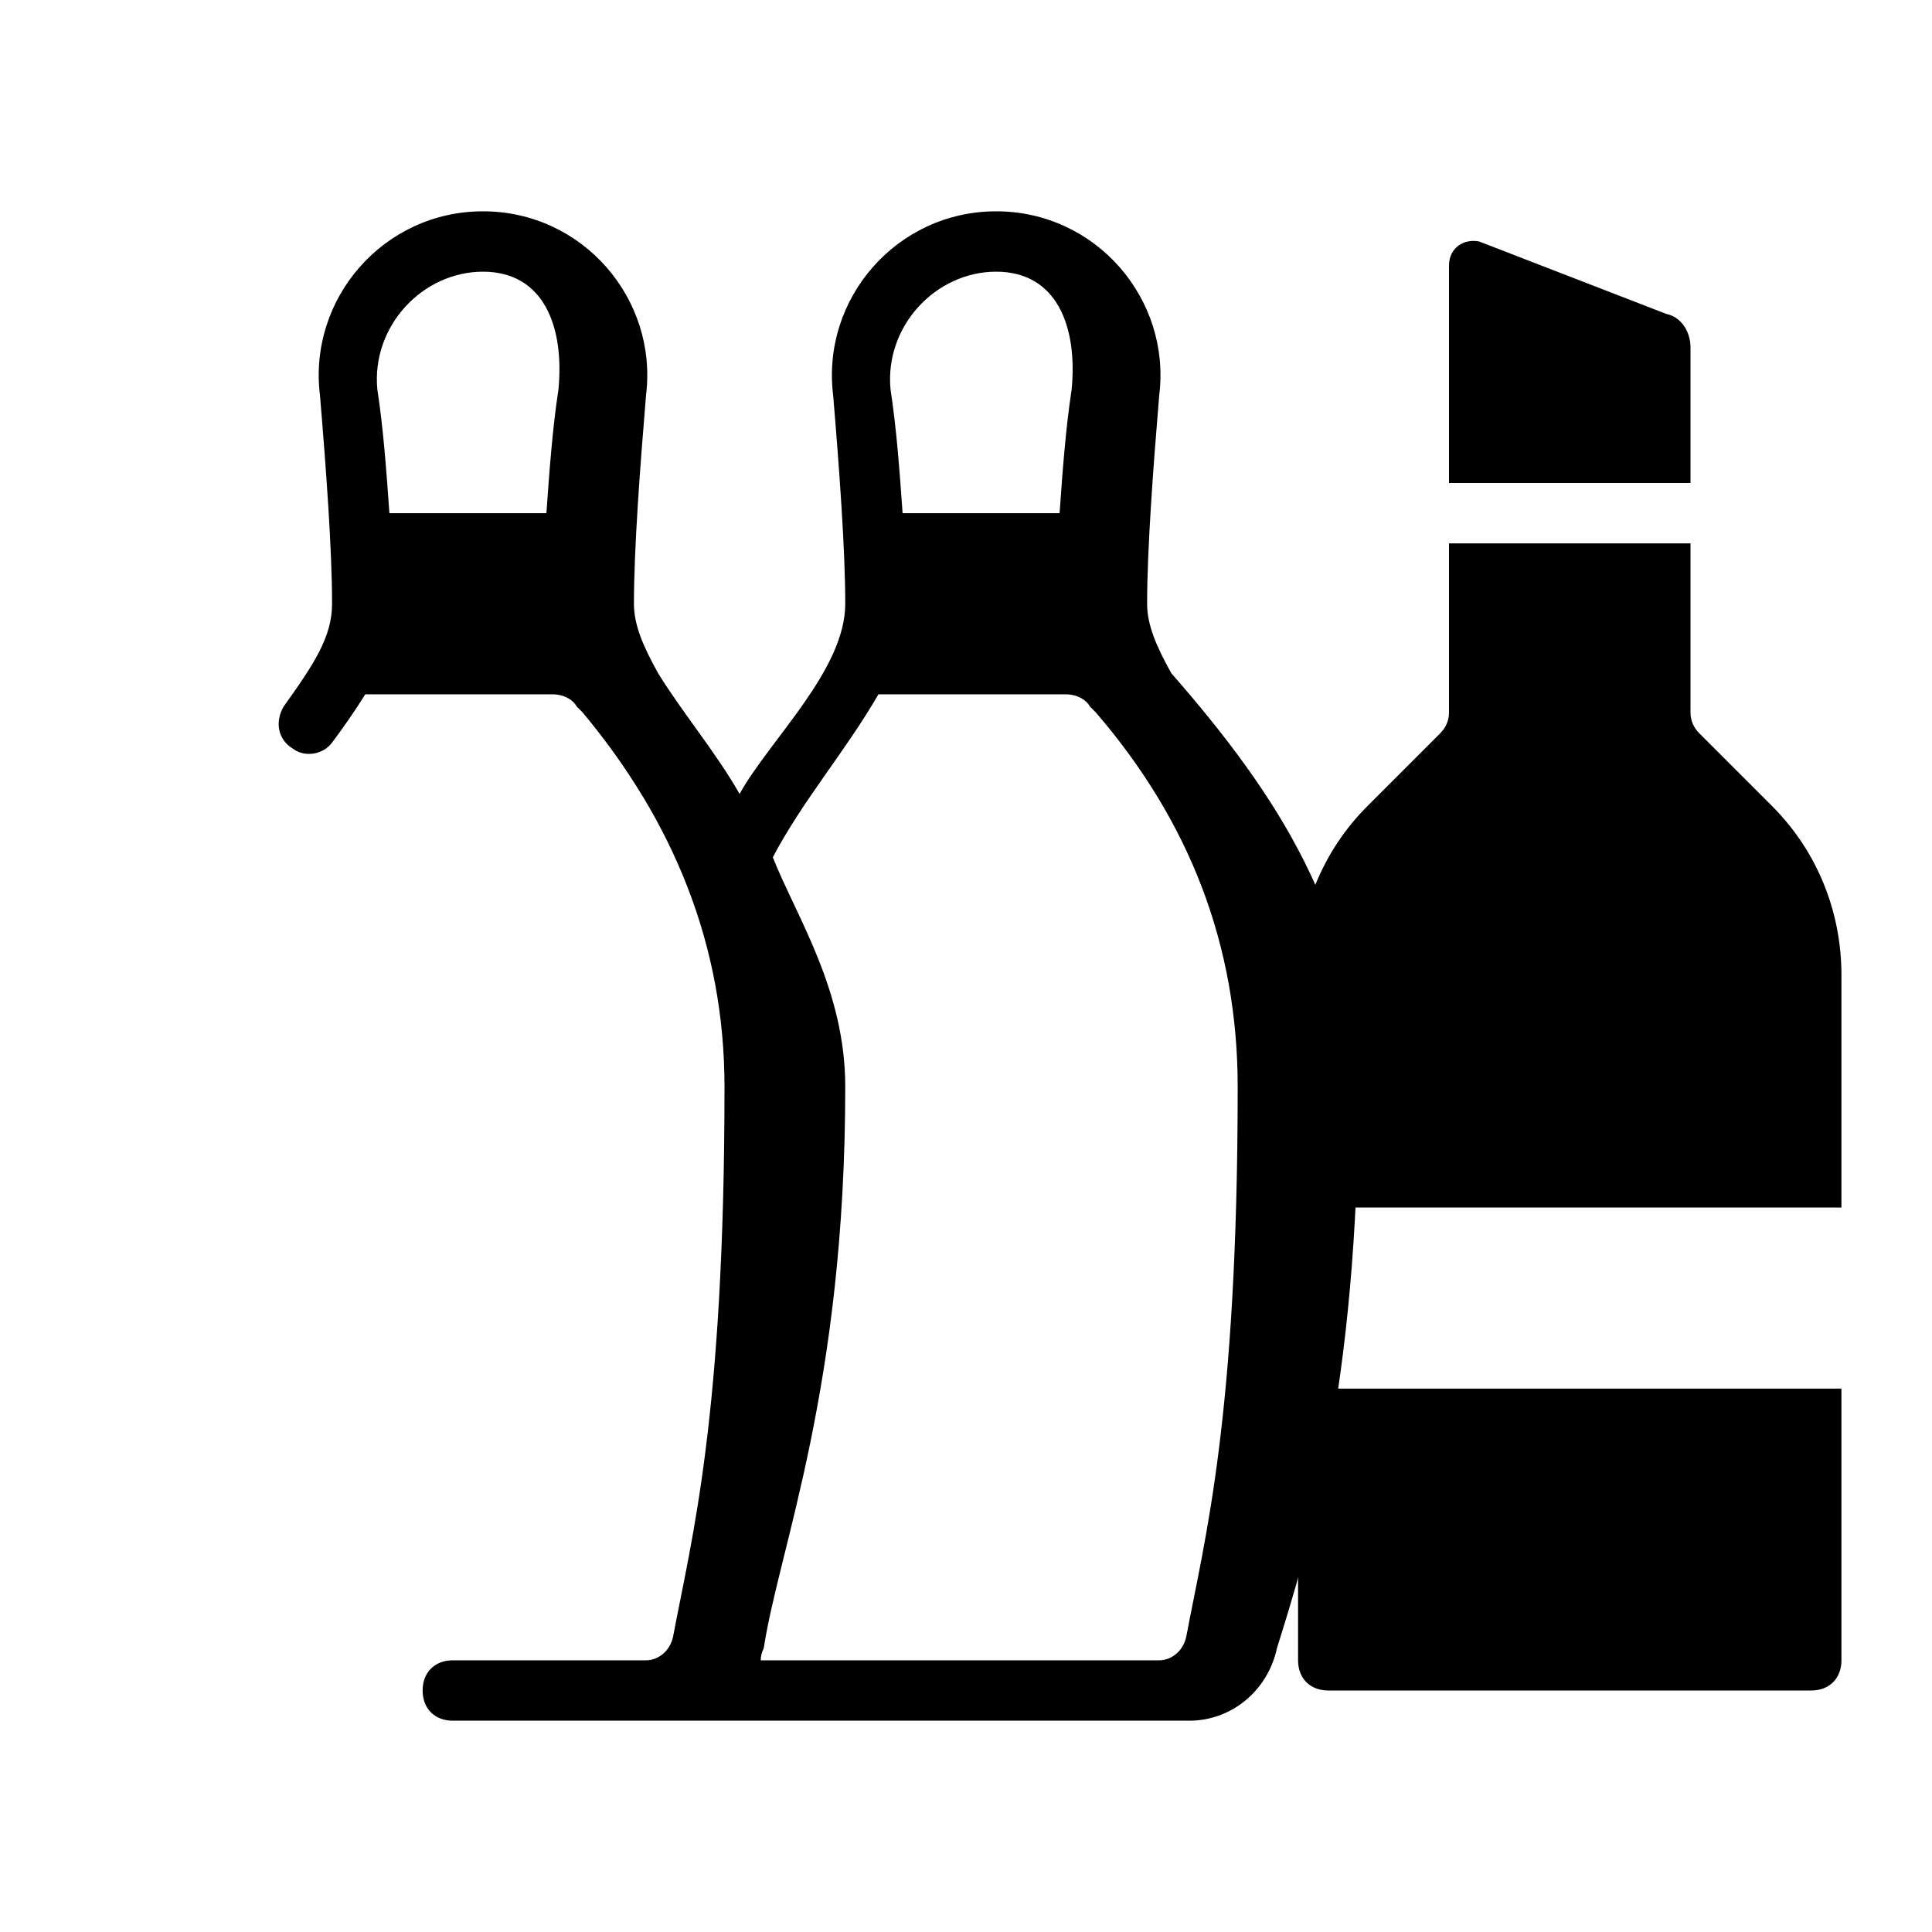
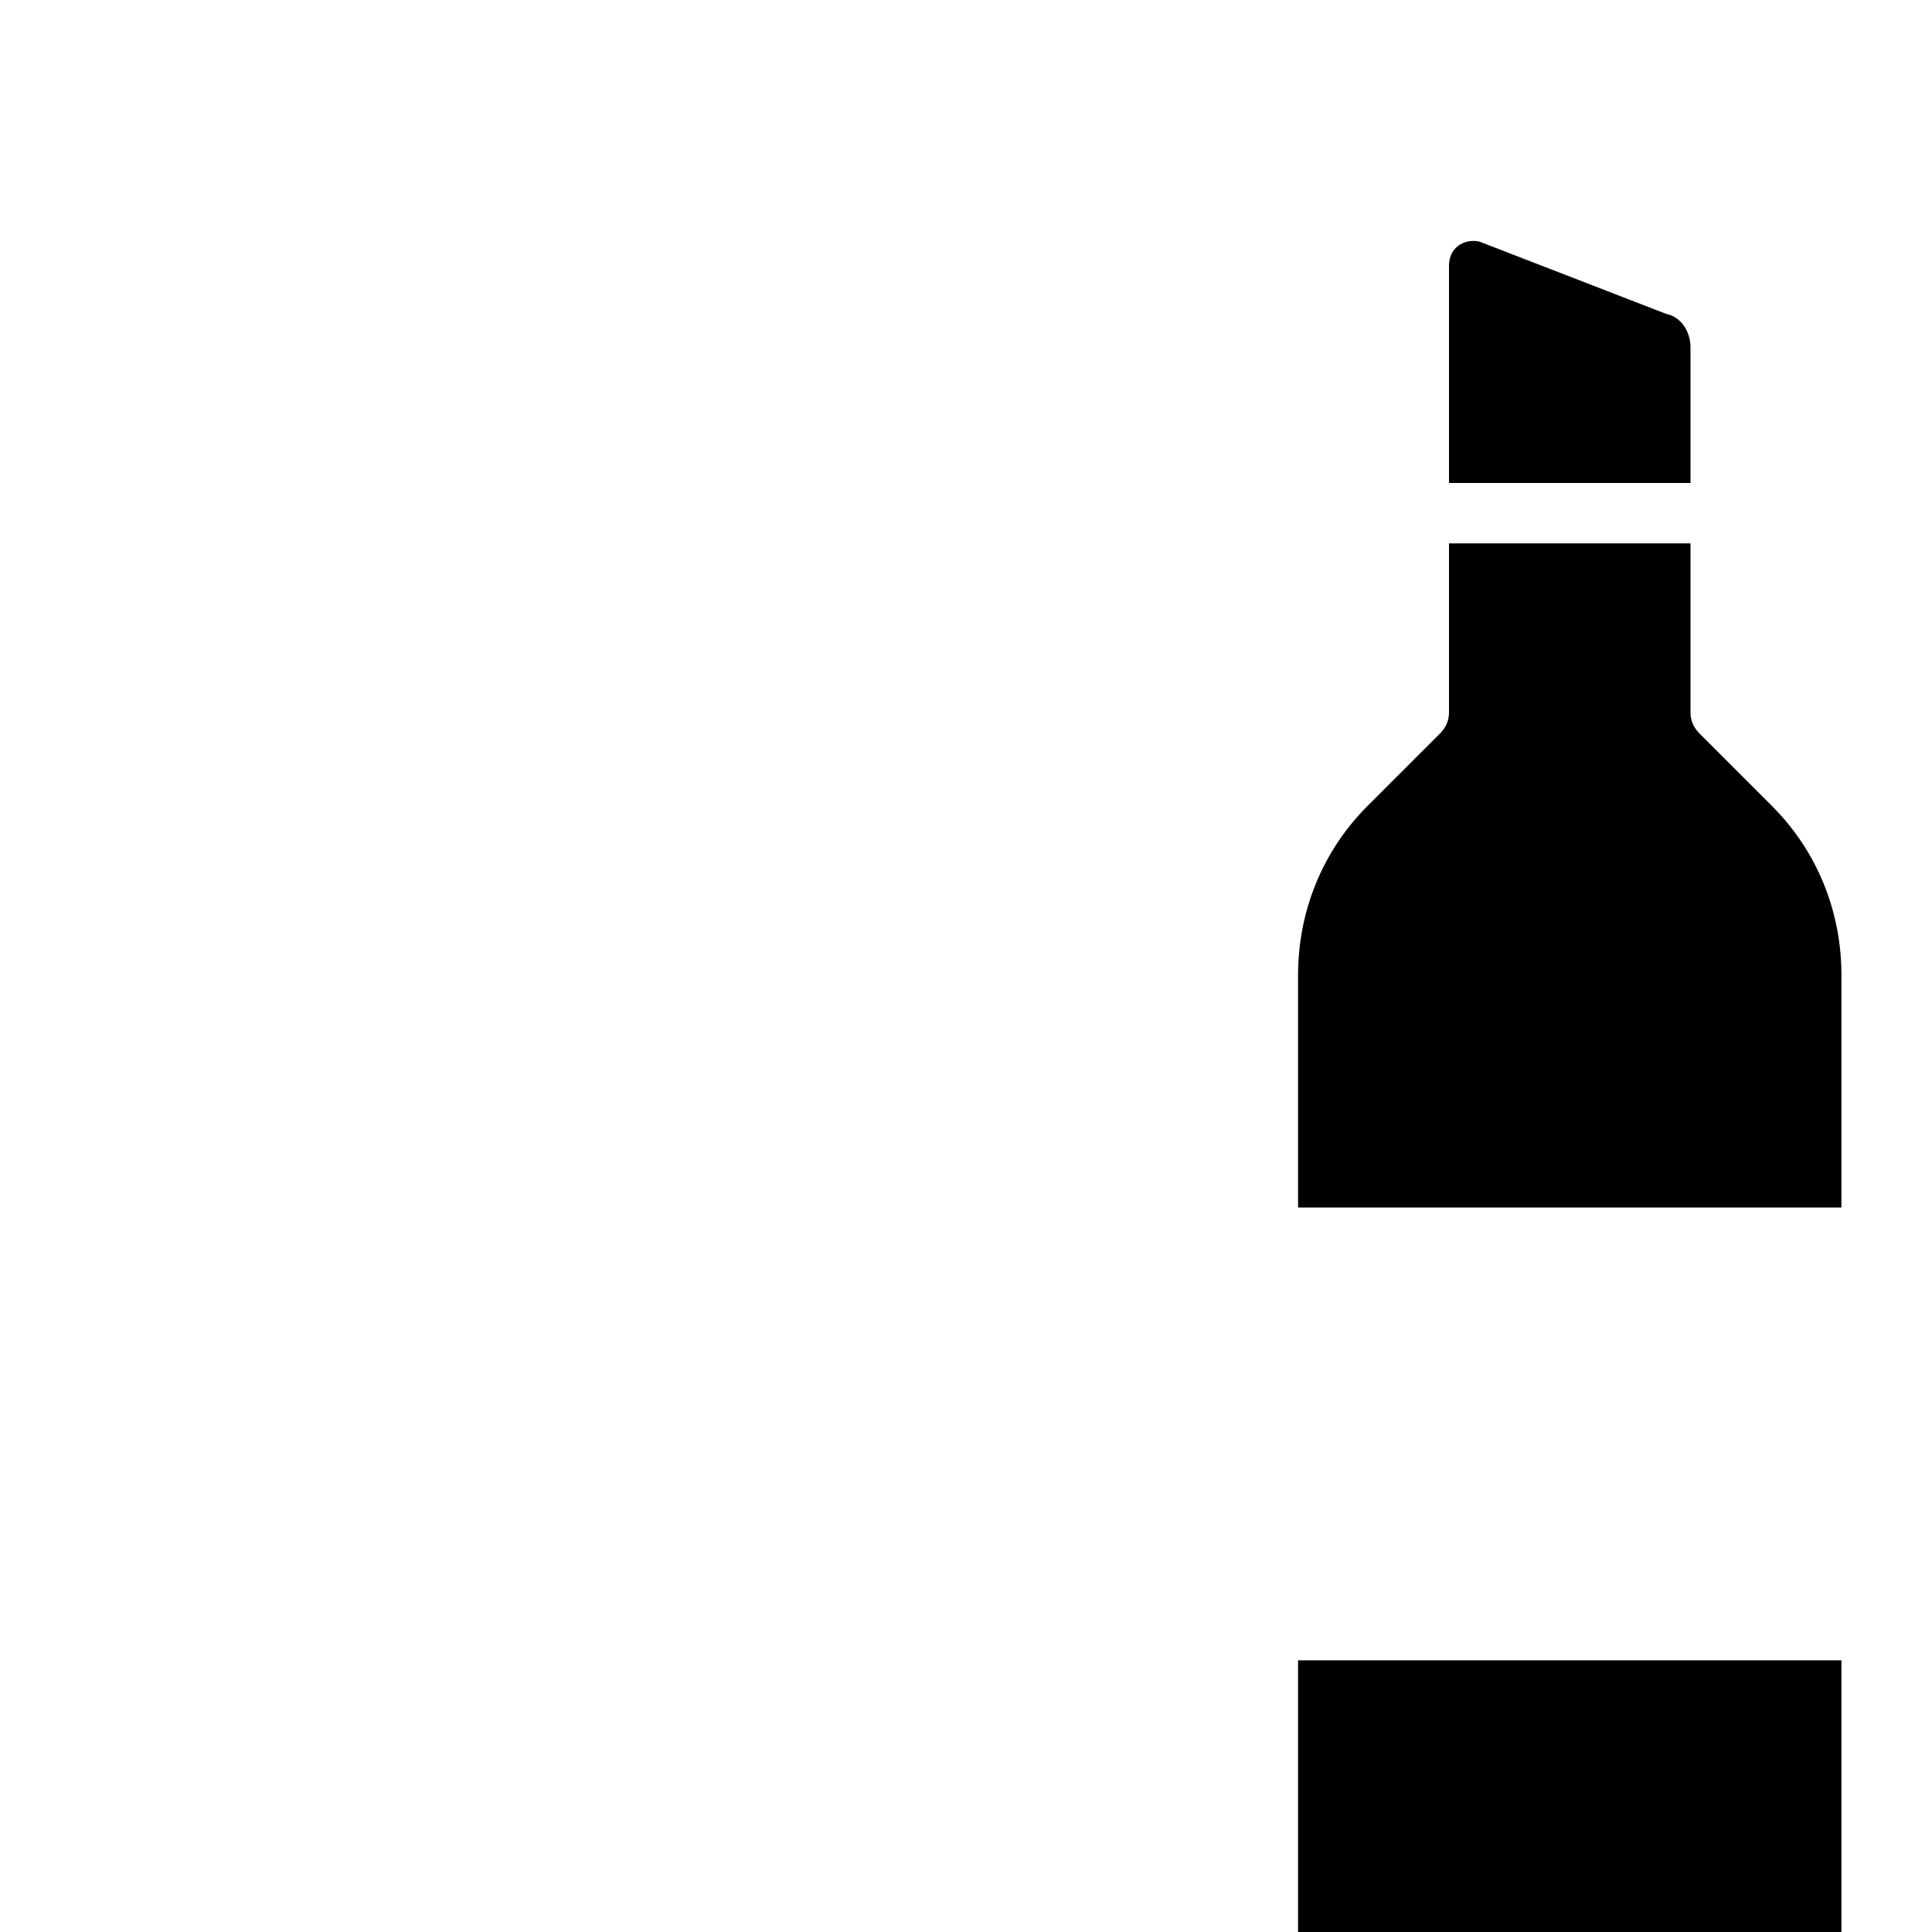
<svg xmlns="http://www.w3.org/2000/svg" version="1.2" viewBox="0 0 64 64" width="64" height="64">
  <style />
-   <path fill-rule="evenodd" d="m21.4 13.1c-0.2 2.4-0.4 5.1-0.4 6.9 0 0.7 0.3 1.4 0.8 2.3 0.8 1.3 1.9 2.6 2.7 4 1-1.8 3.5-4.1 3.5-6.3 0-1.8-0.2-4.5-0.4-6.9-0.4-3.2 2.1-6.1 5.4-6.1 3.3 0 5.8 2.9 5.4 6.1-0.2 2.4-0.4 5.1-0.4 6.9 0 0.7 0.3 1.4 0.8 2.3 3.5 4 6.2 8.1 6.2 13.7 0 10-1.7 15.4-2.7 18.6-0.3 1.4-1.5 2.4-2.9 2.4h-24.4c-0.6 0-1-0.4-1-1 0-0.6 0.4-1 1-1h6.4c0.4 0 0.8-0.3 0.9-0.8 0.6-3.2 1.7-7.2 1.7-18.2 0-4.7-1.7-8.8-4.7-12.4q-0.1-0.1-0.2-0.2c-0.1-0.2-0.4-0.4-0.8-0.4h-6.2q-0.5 0.8-1.1 1.6c-0.3 0.4-0.9 0.5-1.3 0.2-0.5-0.3-0.6-0.9-0.3-1.4 1-1.4 1.6-2.3 1.6-3.4 0-1.8-0.2-4.5-0.4-6.9-0.4-3.2 2.1-6.1 5.4-6.1 3.3 0 5.8 2.9 5.4 6.1zm-5.4-4.1c-2 0-3.7 1.8-3.5 3.9 0.2 1.3 0.3 2.7 0.4 4.1h5.2c0.1-1.4 0.2-2.8 0.4-4.1 0.2-2.1-0.5-3.9-2.5-3.9zm23.3 45.2c0.6-3.2 1.7-7.2 1.7-18.2 0-4.7-1.6-8.8-4.7-12.4q-0.1-0.1-0.2-0.2c-0.1-0.2-0.4-0.4-0.8-0.4h-6.2c-1.1 1.9-2.5 3.5-3.5 5.4 0.8 2 2.4 4.4 2.4 7.6 0 10-2.2 15.3-2.7 18.6q-0.1 0.2-0.1 0.4h13.2c0.4 0 0.8-0.3 0.9-0.8zm-9.4-37.2h5.2c0.1-1.4 0.2-2.8 0.4-4.1 0.2-2.1-0.5-3.9-2.5-3.9-2 0-3.7 1.8-3.5 3.9 0.2 1.3 0.3 2.7 0.4 4.1z" />
  <path d="m49 8c-0.5-0.1-1 0.2-1 0.8v7.2h8v-4.5c0-0.5-0.3-1-0.8-1.1z" />
  <path d="m56 18h-8v5.6q0 0.4-0.3 0.7l-2.4 2.4c-1.5 1.5-2.3 3.5-2.3 5.6v7.7h18v-7.7c0-2.1-0.8-4.1-2.3-5.6l-2.4-2.4q-0.3-0.3-0.3-0.7z" />
-   <path d="m43 55v-9h18v9c0 0.6-0.4 1-1 1h-16c-0.6 0-1-0.4-1-1z" />
+   <path d="m43 55h18v9c0 0.6-0.4 1-1 1h-16c-0.6 0-1-0.4-1-1z" />
</svg>